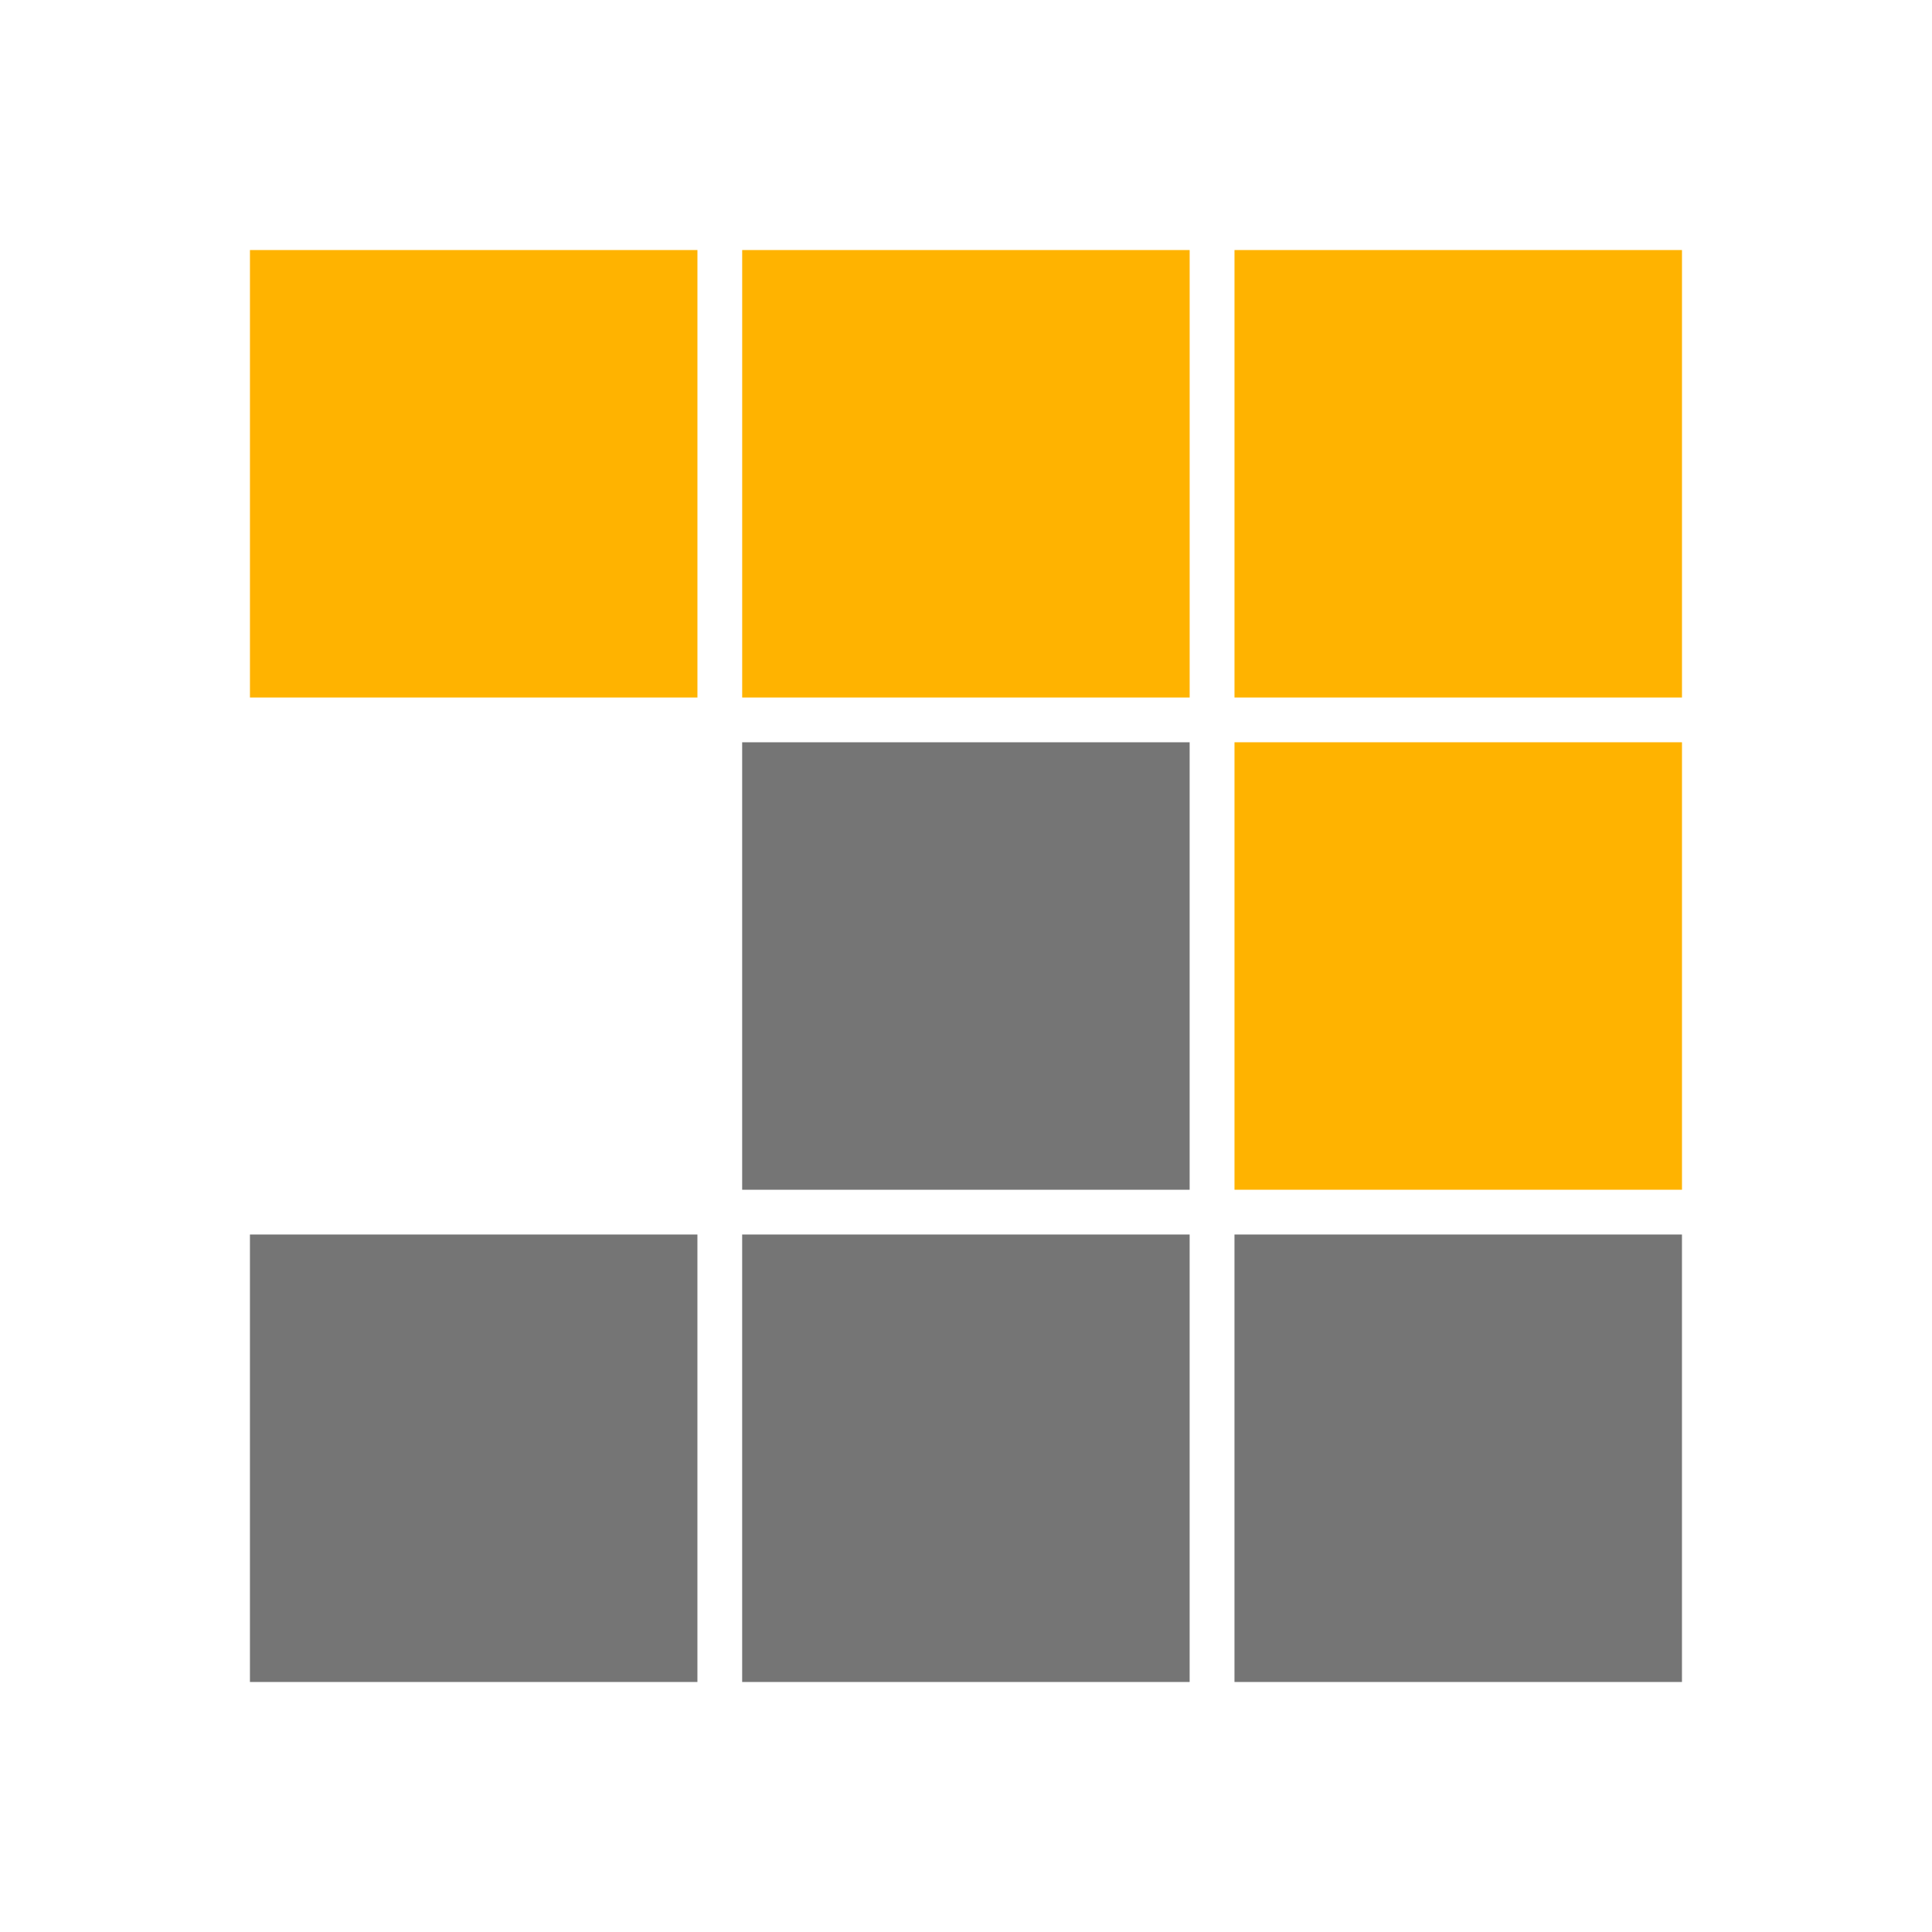
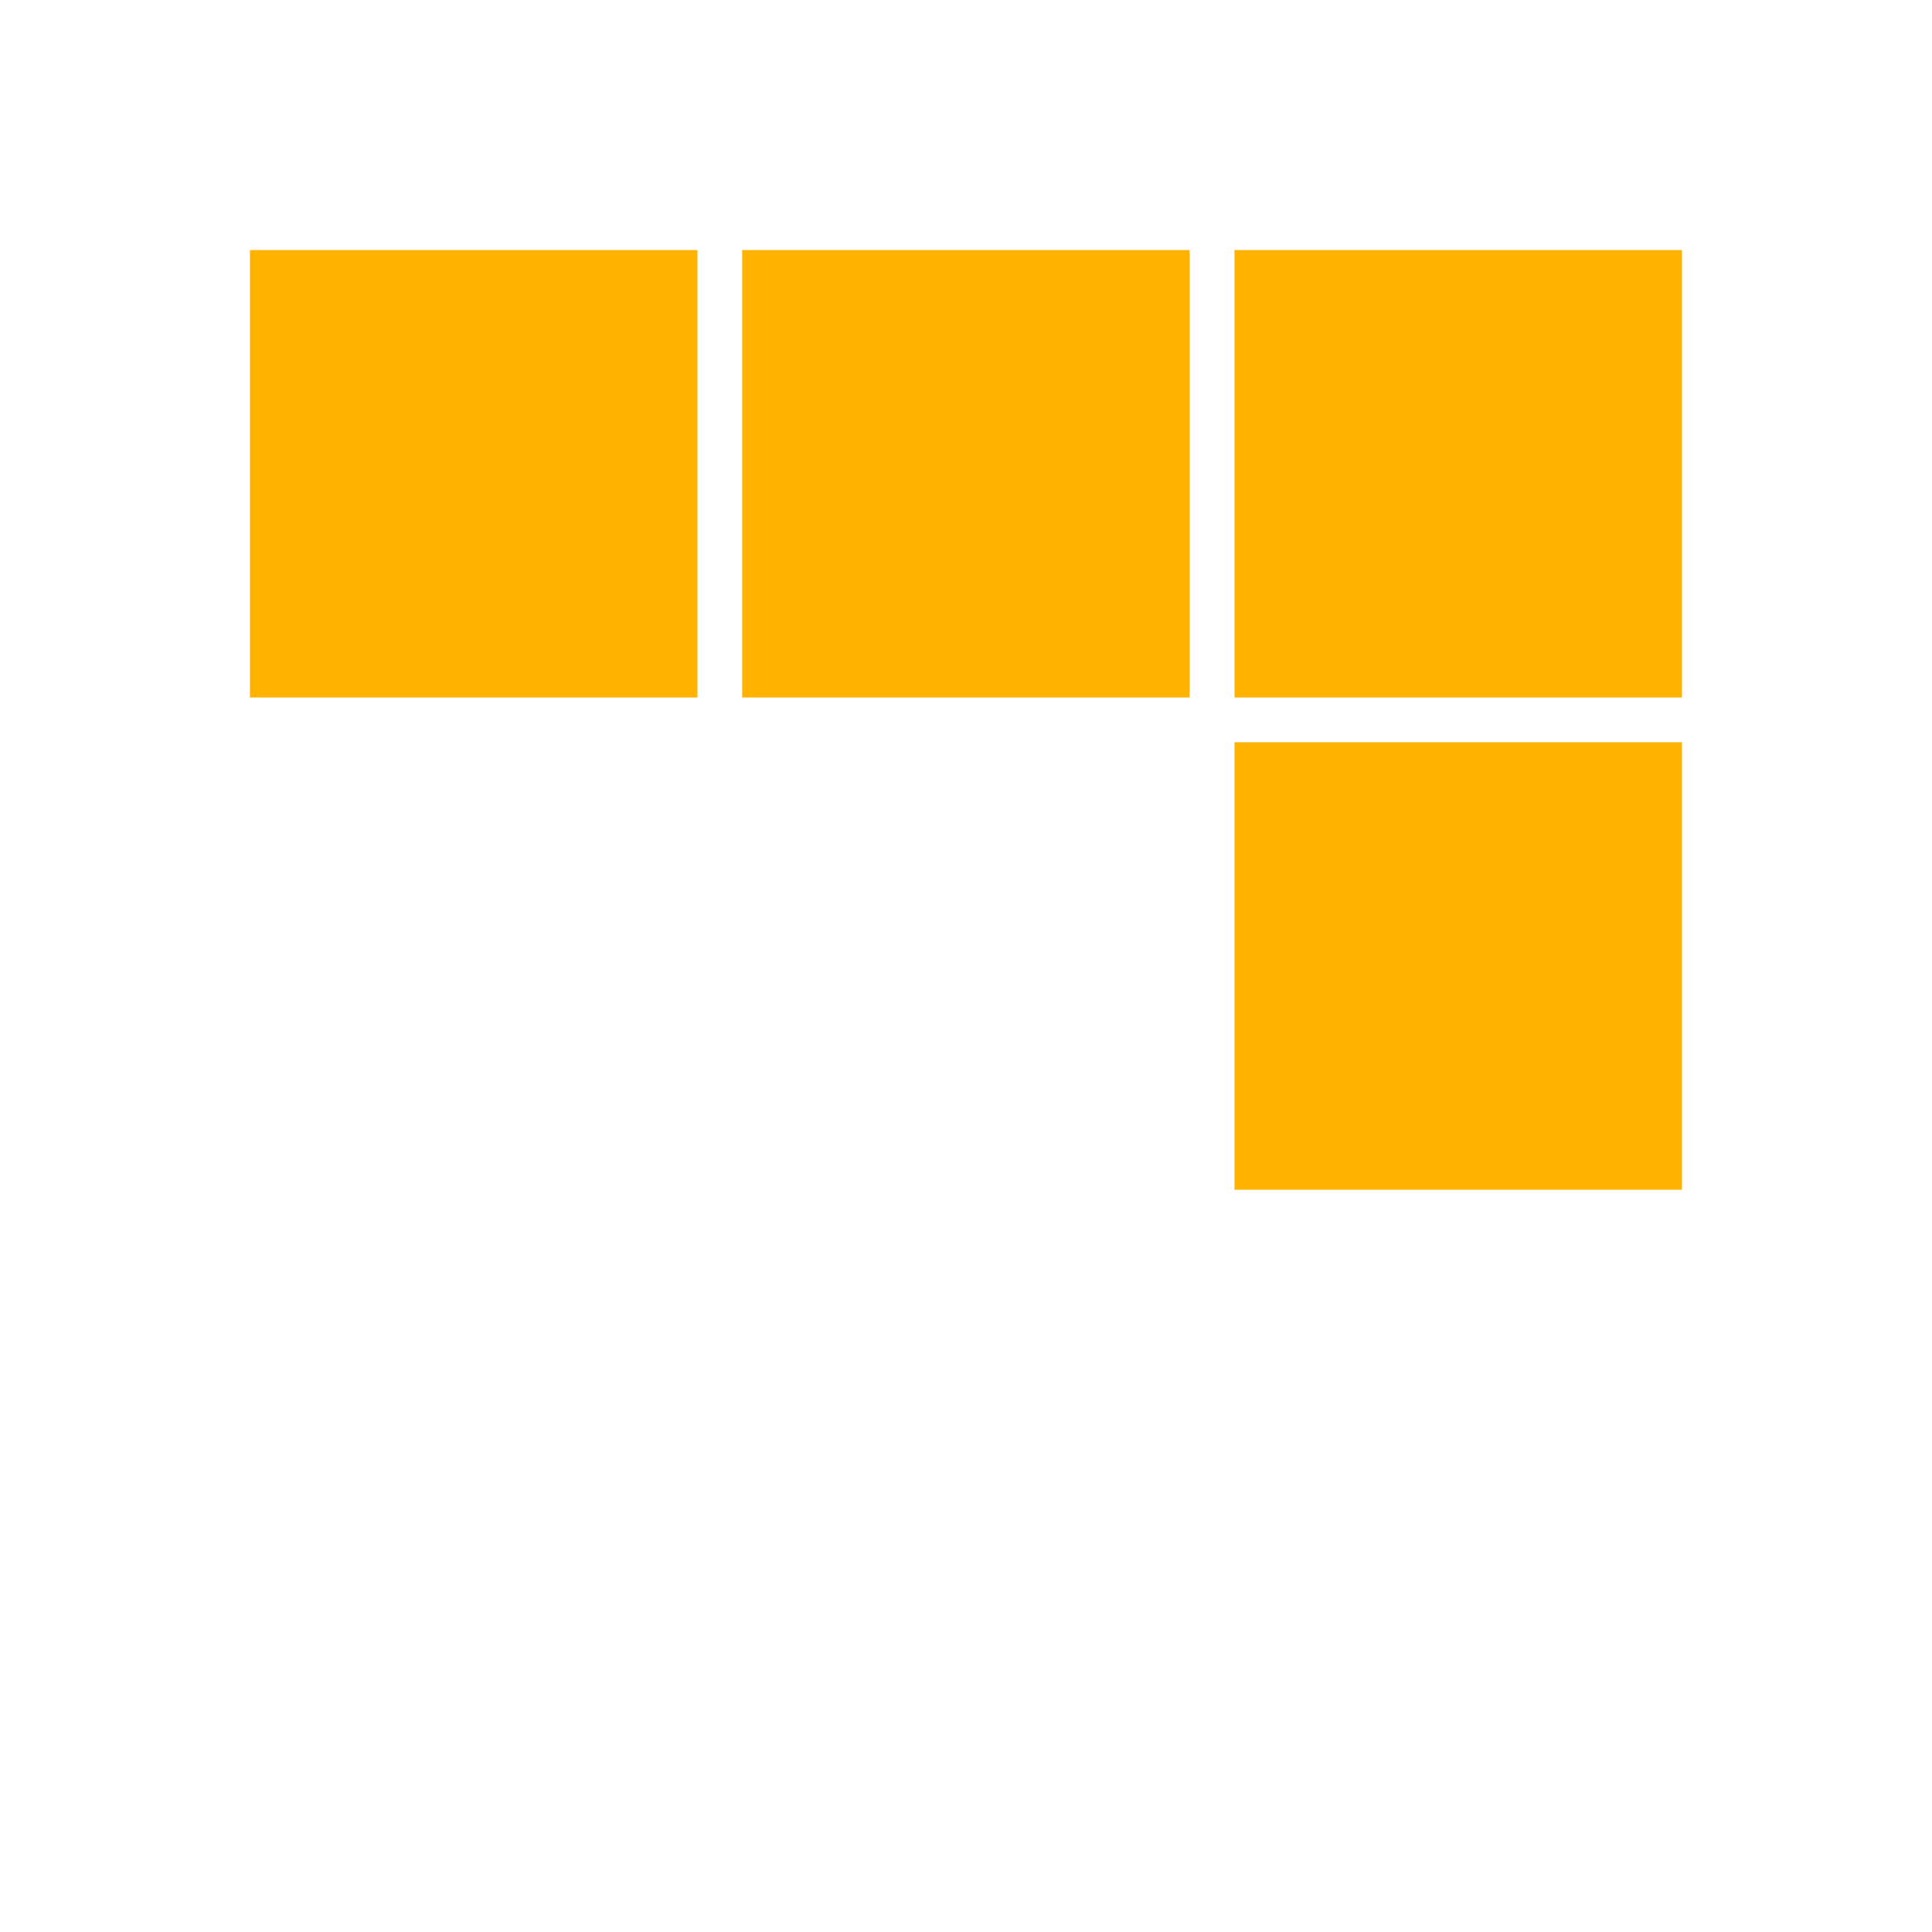
<svg xmlns="http://www.w3.org/2000/svg" clip-rule="evenodd" stroke-linejoin="round" stroke-miterlimit="2" version="1.1" viewBox="0 0 300 300">
  <g transform="matrix(1 0 0 1 -.007 .001)" stroke-width=".926">
    <path d="m191.7 38.825h69.484v69.484h-69.484zm-76.447 0h69.484v69.484h-69.484zm-76.433 0h69.484v69.484h-69.484zm152.88 76.433h69.484v69.484h-69.484z" fill="#ffb300" />
-     <path d="m115.25 115.26h69.484v69.484h-69.484zm0 76.433h69.484v69.484h-69.484zm76.447 0h69.484v69.484h-69.484zm-152.88 0h69.484v69.484h-69.484z" fill="#757575" />
  </g>
</svg>